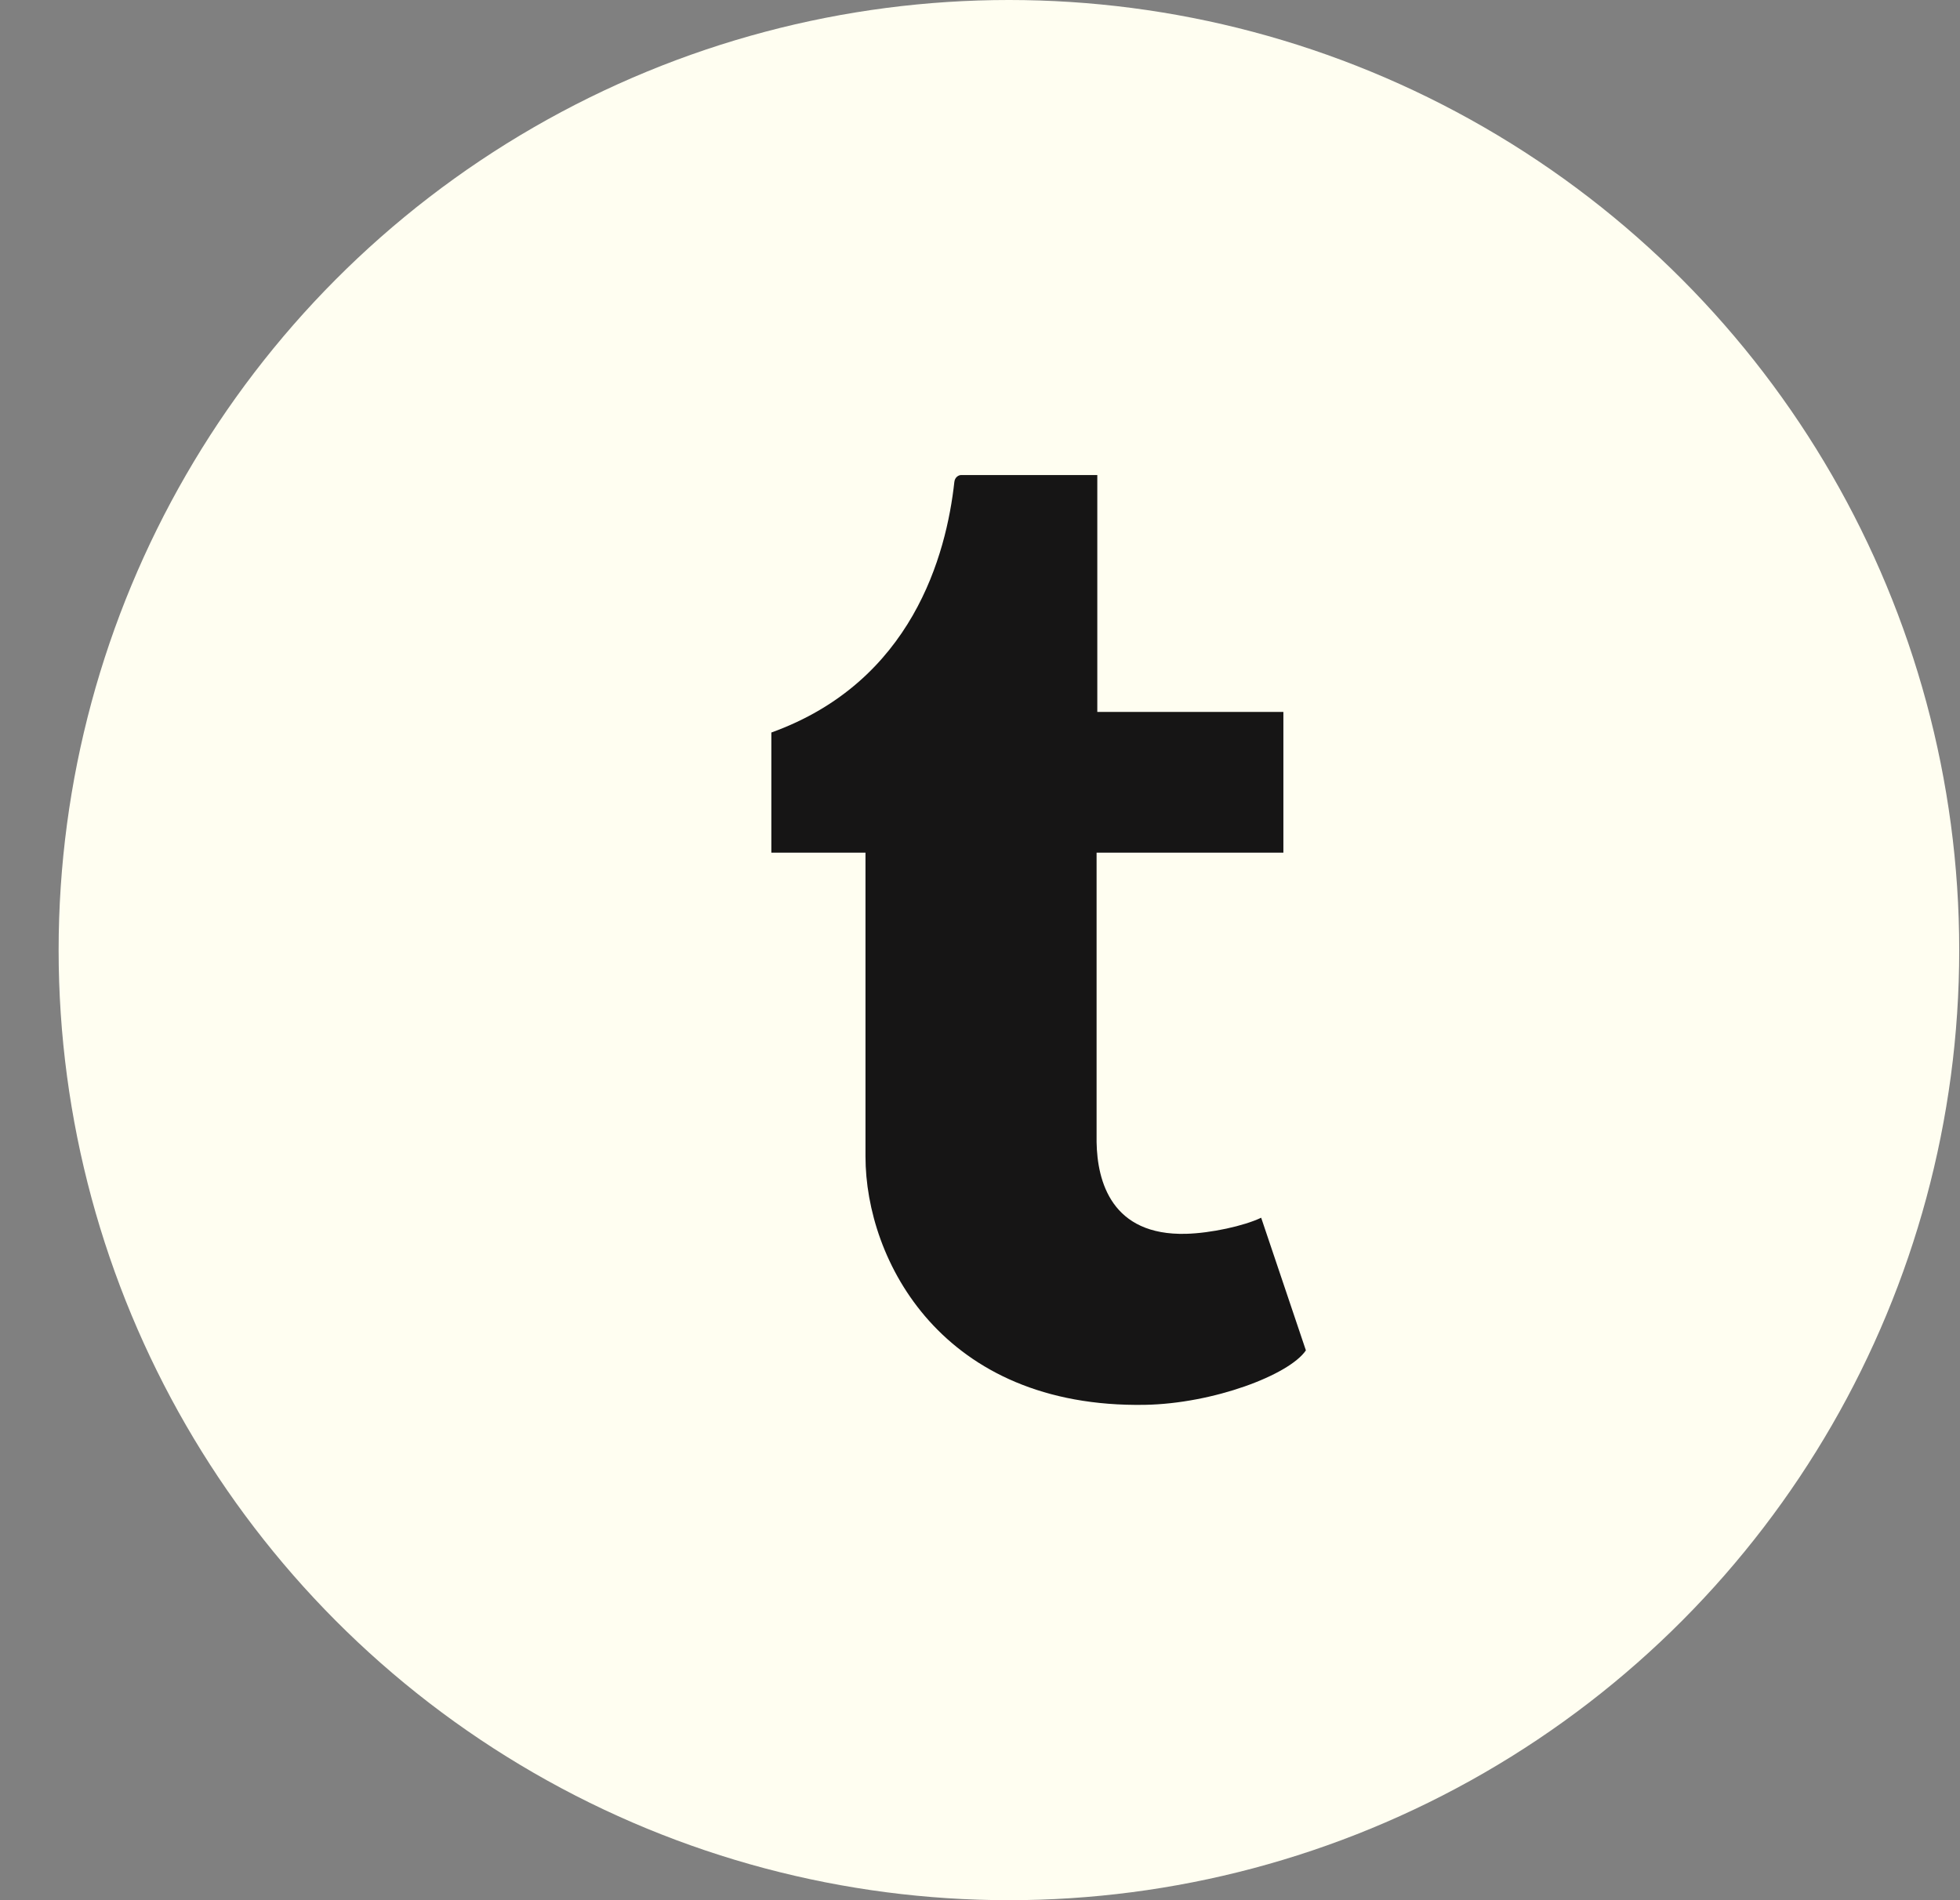
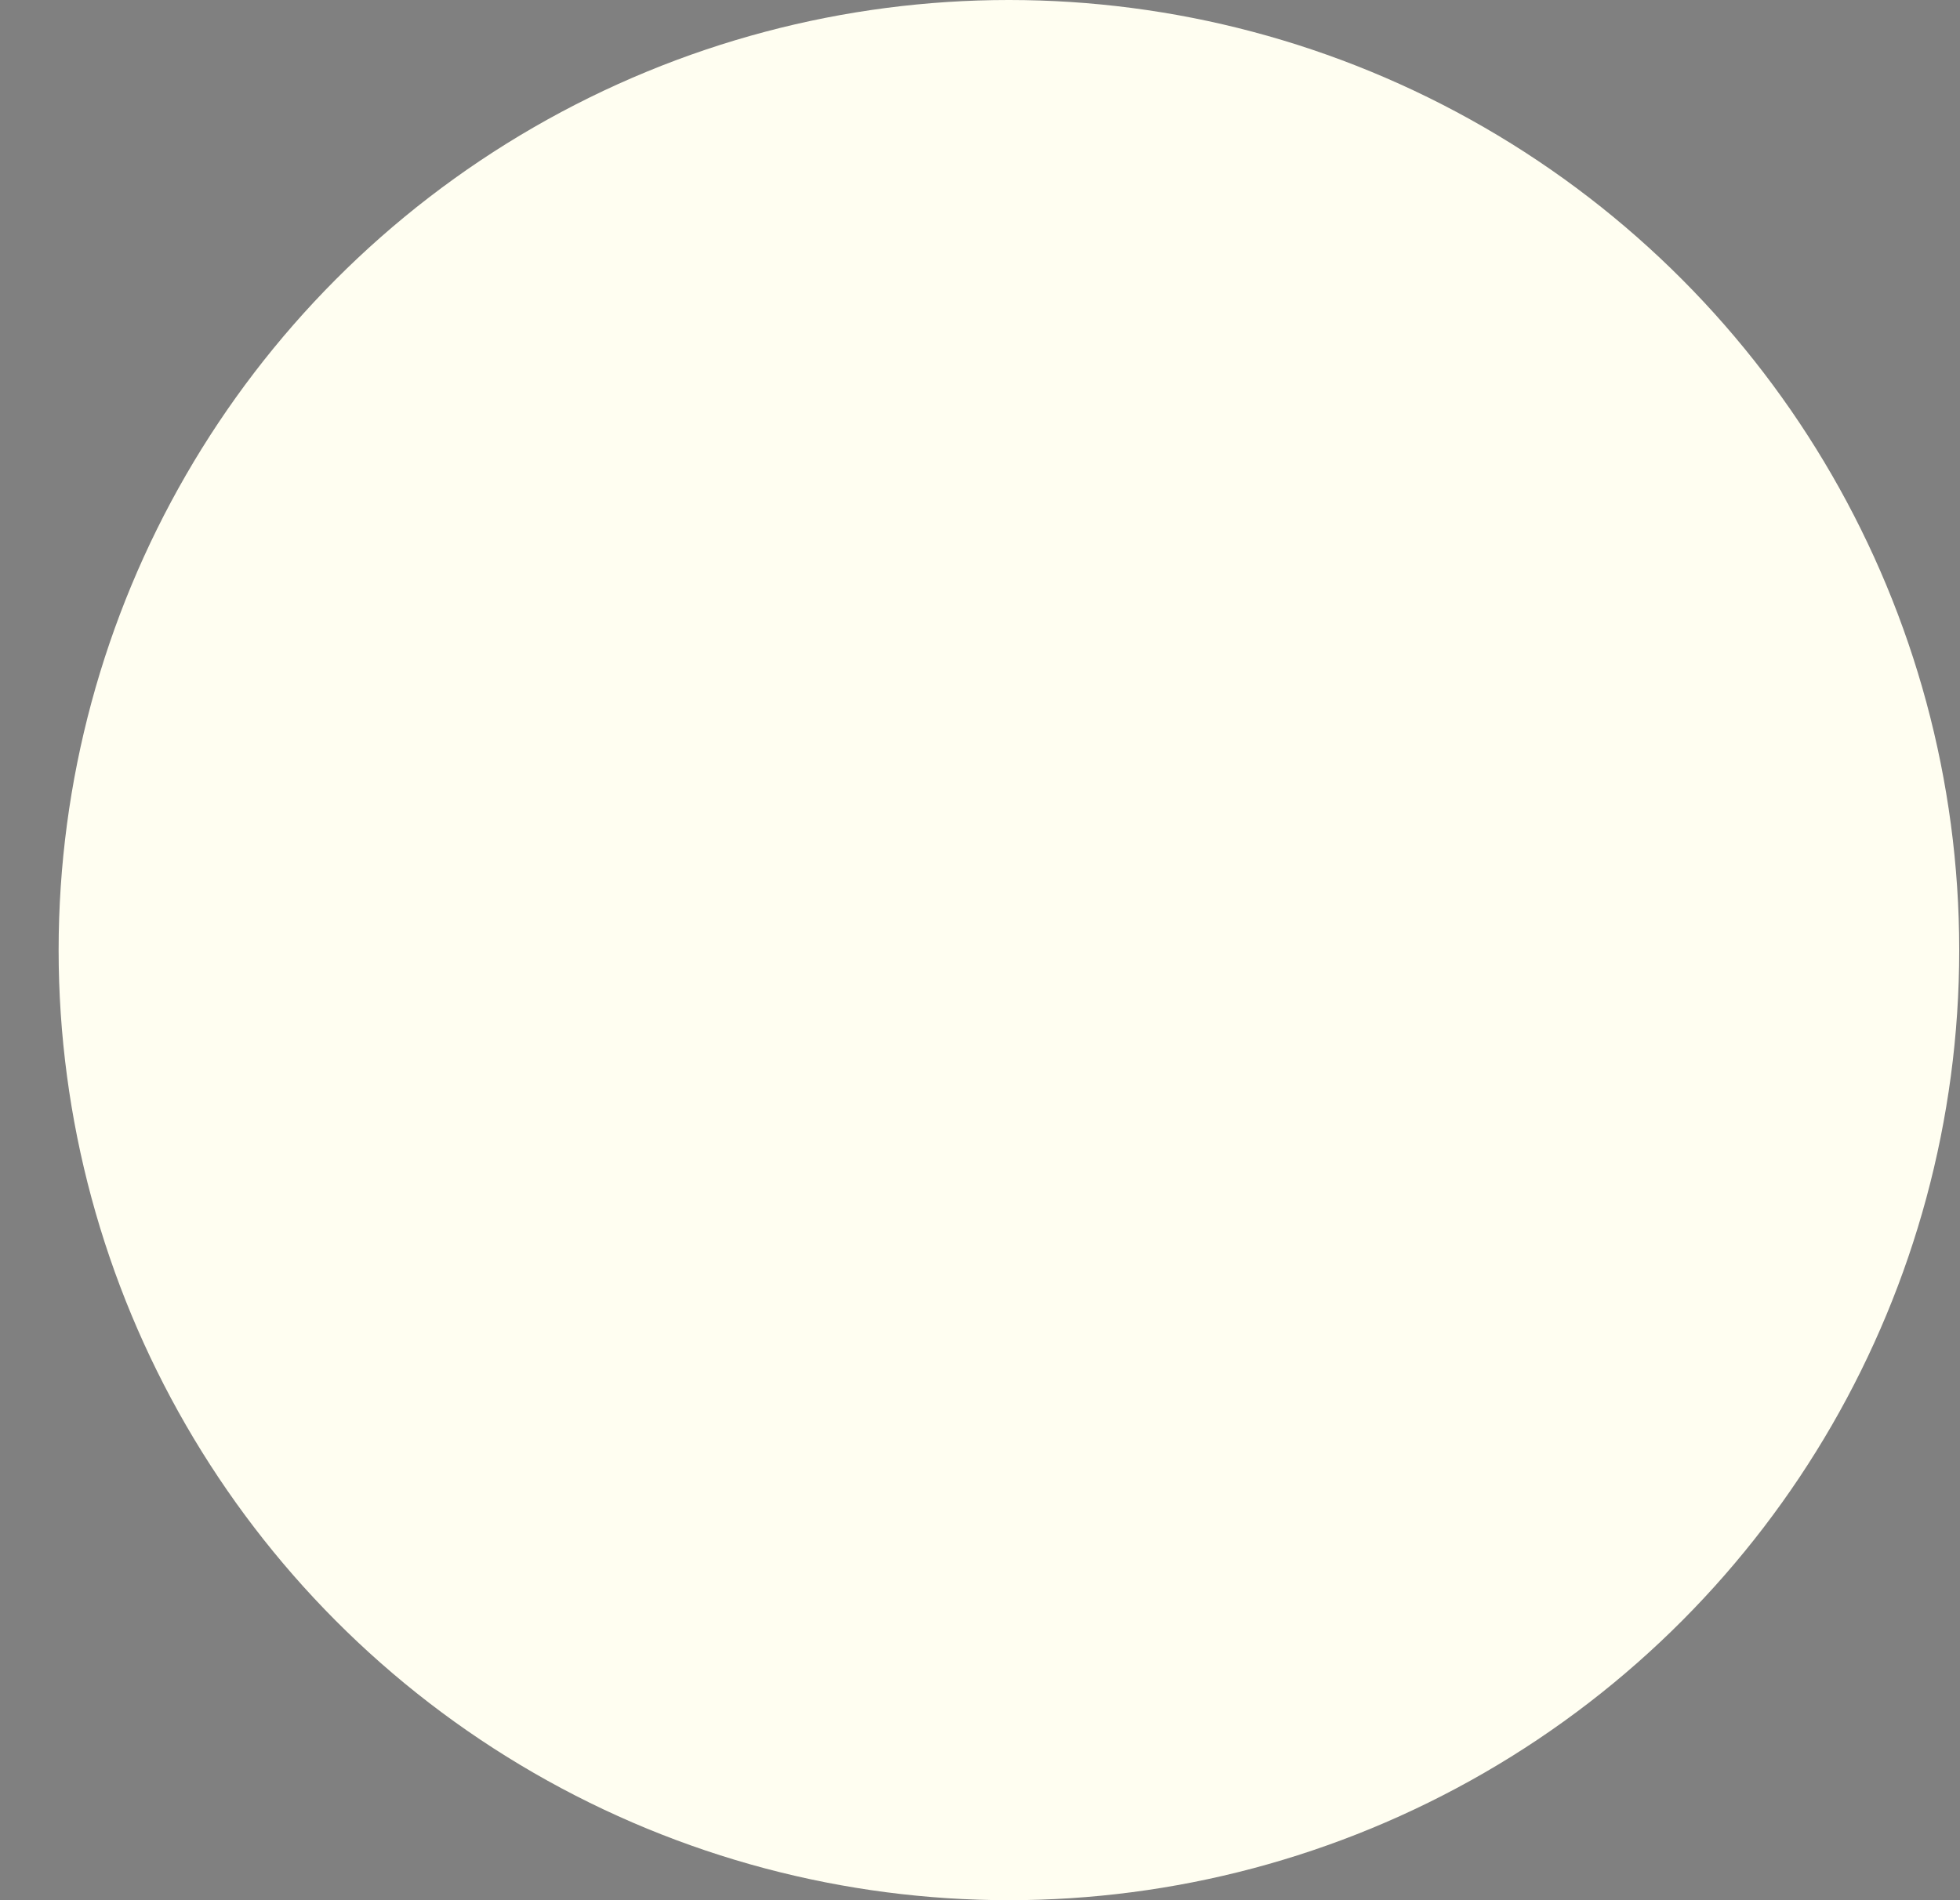
<svg xmlns="http://www.w3.org/2000/svg" width="33" height="32" viewBox="0 0 33 32" fill="none">
  <rect x="0" y="0" width="33" height="32" fill="#808080" stroke="none" />
  <circle cx="16.987" cy="16" r="16" fill="#FFFEF1" />
-   <path d="M21.234 20.507C20.943 20.646 20.386 20.767 19.97 20.778C18.717 20.811 18.474 19.898 18.463 19.234V14.359H21.608V11.989H18.475V8H16.181C16.143 8 16.077 8.033 16.068 8.117C15.934 9.338 15.362 11.48 12.987 12.336V14.359H14.572V19.476C14.572 21.227 15.864 23.716 19.276 23.658C20.426 23.638 21.704 23.156 21.987 22.741L21.234 20.507Z" fill="#161515" />
</svg>